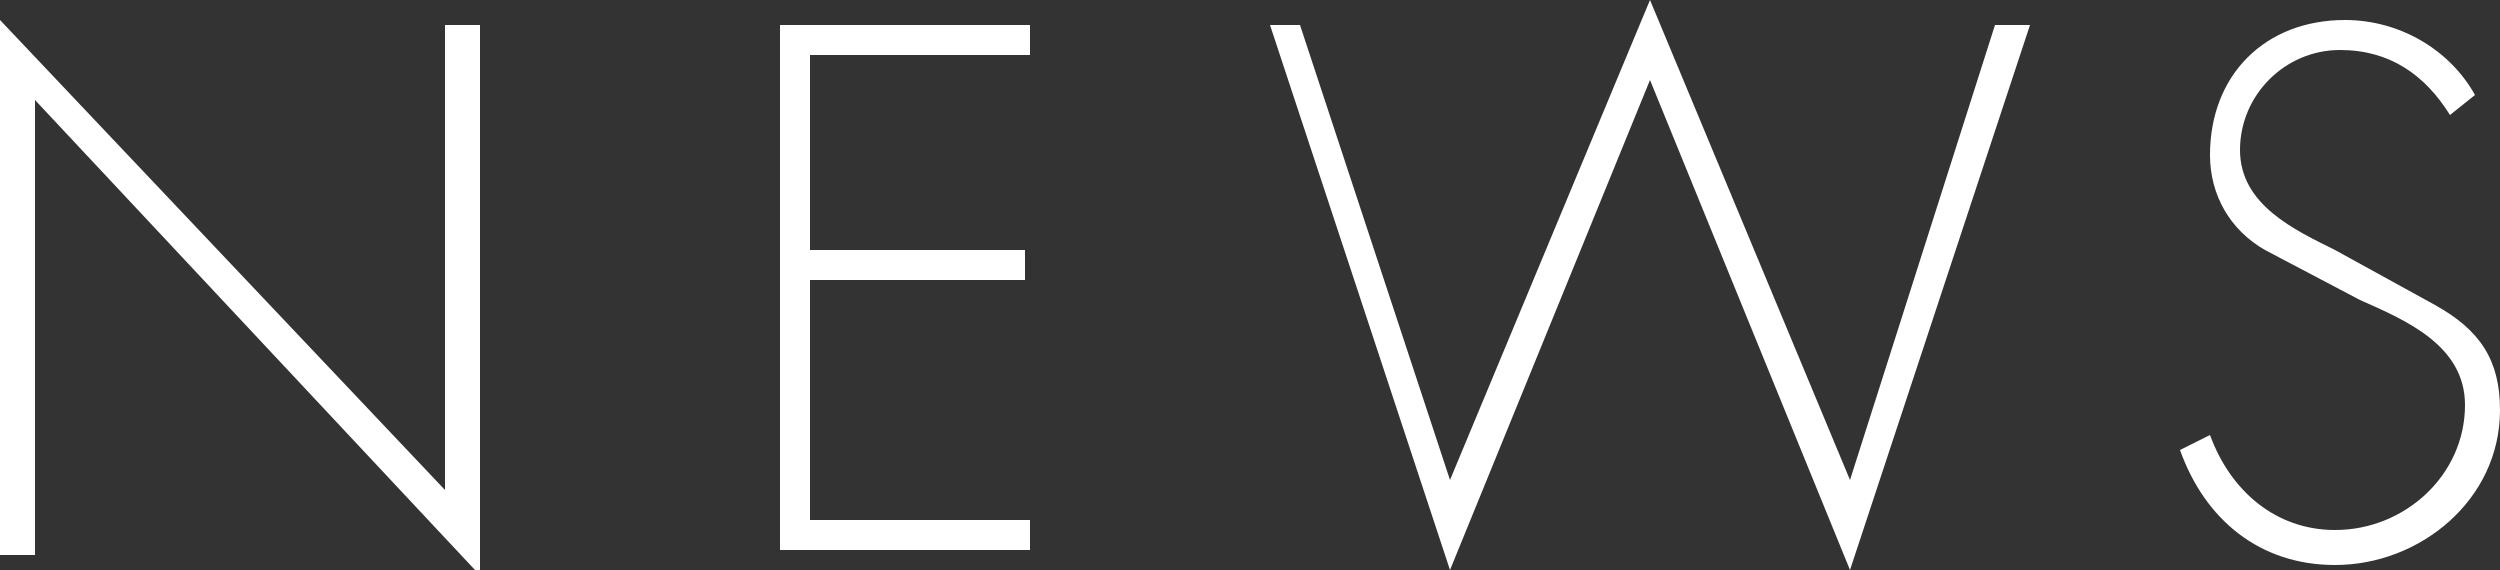
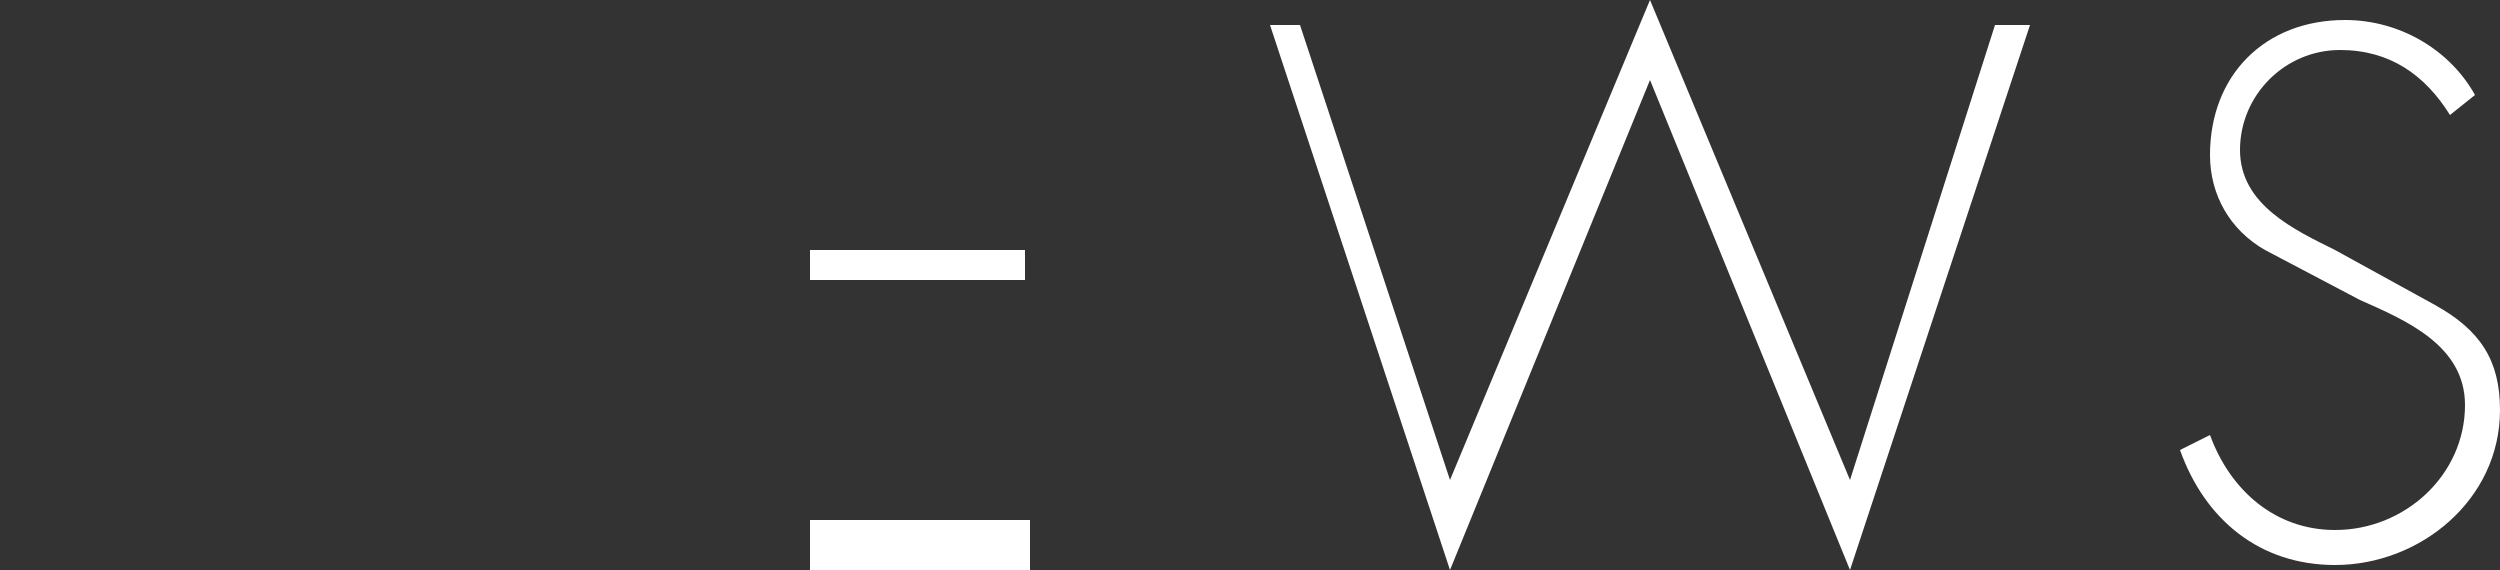
<svg xmlns="http://www.w3.org/2000/svg" version="1.1" id="レイヤー_1" x="0px" y="0px" viewBox="0 0 50 11.4" style="enable-background:new 0 0 50 11.4;" xml:space="preserve">
  <rect x="0" y="0" width="50" height="11.4" fill="#333333" stroke="none" />
  <style type="text/css">
	.st0{fill:#FFFFFF;}
</style>
-   <path class="st0" d="M9.5,11.4L0.7,2v9.1H0V0.4l8.9,9.4V0.5h0.7V11.4z" />
-   <path class="st0" d="M16.2,1.2V5h4.3v0.6h-4.3v4.8h4.4v0.6h-5V0.5h5v0.6H16.2z" />
+   <path class="st0" d="M16.2,1.2V5h4.3v0.6h-4.3v4.8h4.4v0.6h-5h5v0.6H16.2z" />
  <path class="st0" d="M29,9.6l4-9.6l4,9.6l2.9-9.1h0.7l-3.6,10.9l-4-9.8l-4,9.8L25.4,0.5H26L29,9.6z" />
  <path class="st0" d="M49,2.3C48.5,1.5,47.8,1,46.8,1c-1.1,0-2,0.9-2,2c0,1.1,1.1,1.6,1.9,2l2,1.1C49.6,6.6,50,7.2,50,8.2  c0,1.8-1.6,3.1-3.3,3.1c-1.5,0-2.6-0.9-3.1-2.3l0.6-0.3c0.4,1.1,1.3,1.9,2.5,1.9c1.4,0,2.6-1.1,2.6-2.5c0-1.2-1.2-1.7-2.1-2.1  l-1.9-1c-0.7-0.4-1.1-1.1-1.1-1.9c0-1.6,1.1-2.7,2.7-2.7C48,0.4,49,1,49.5,1.9L49,2.3z" />
</svg>